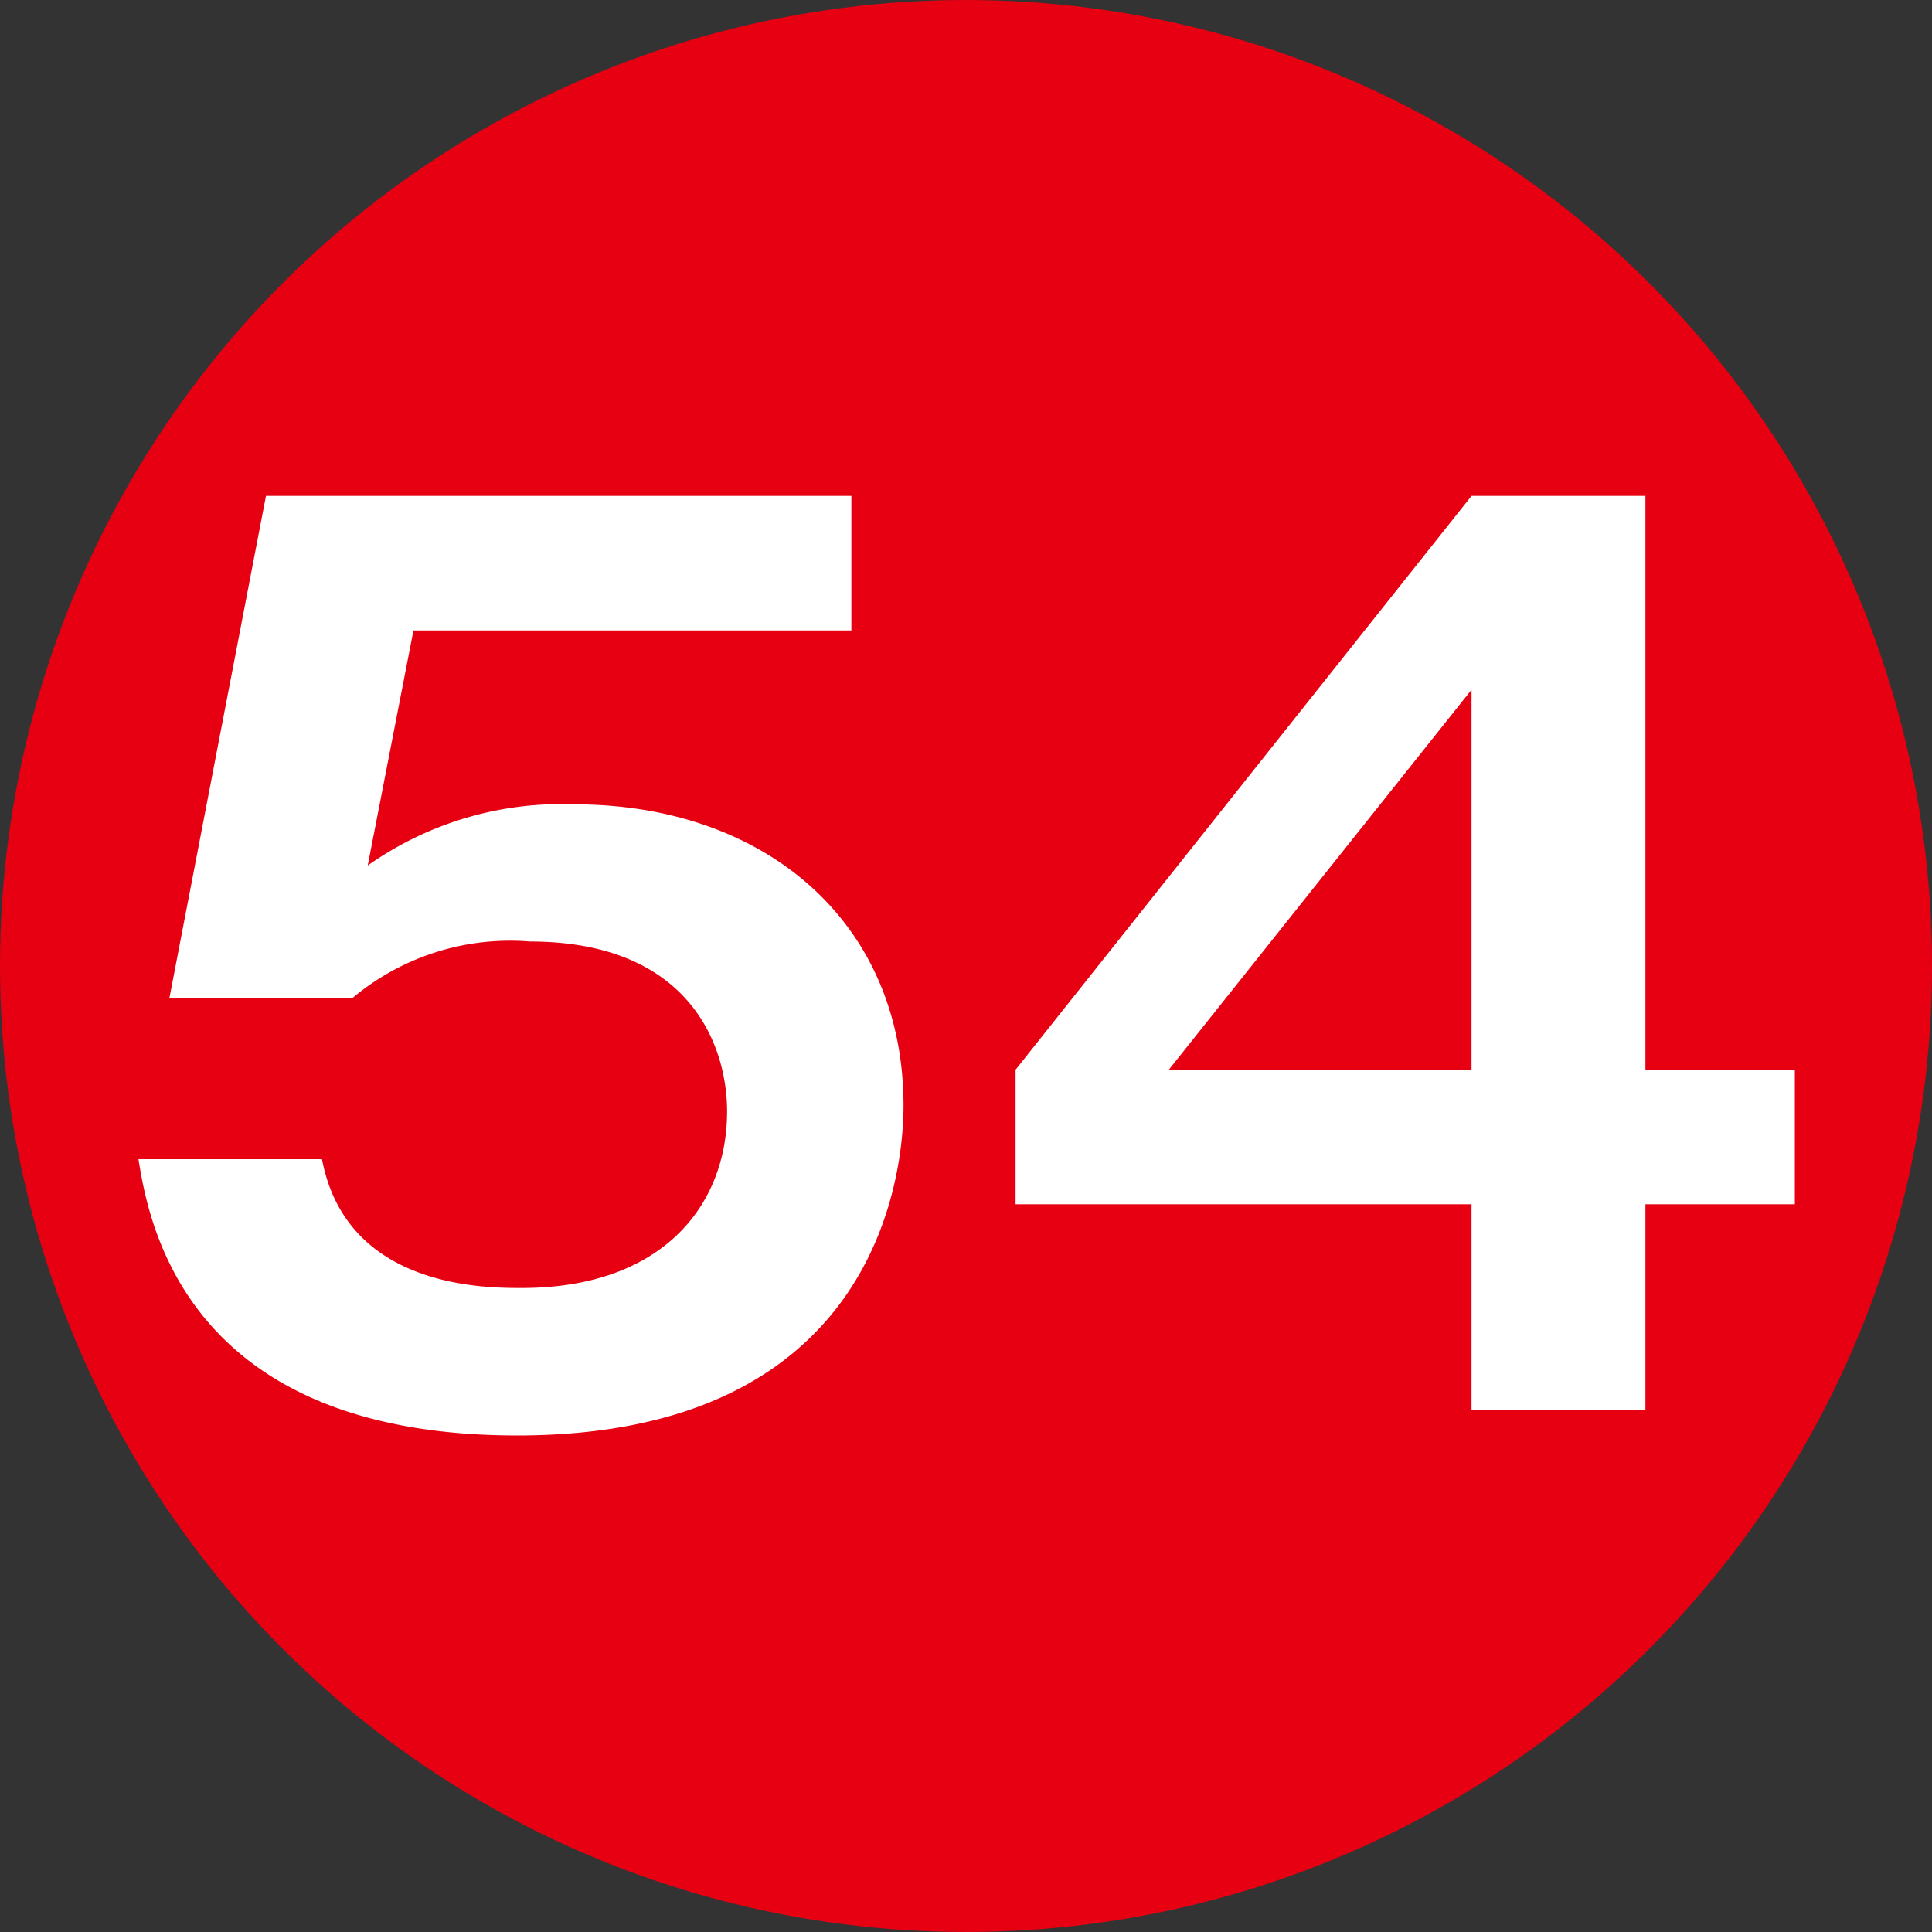
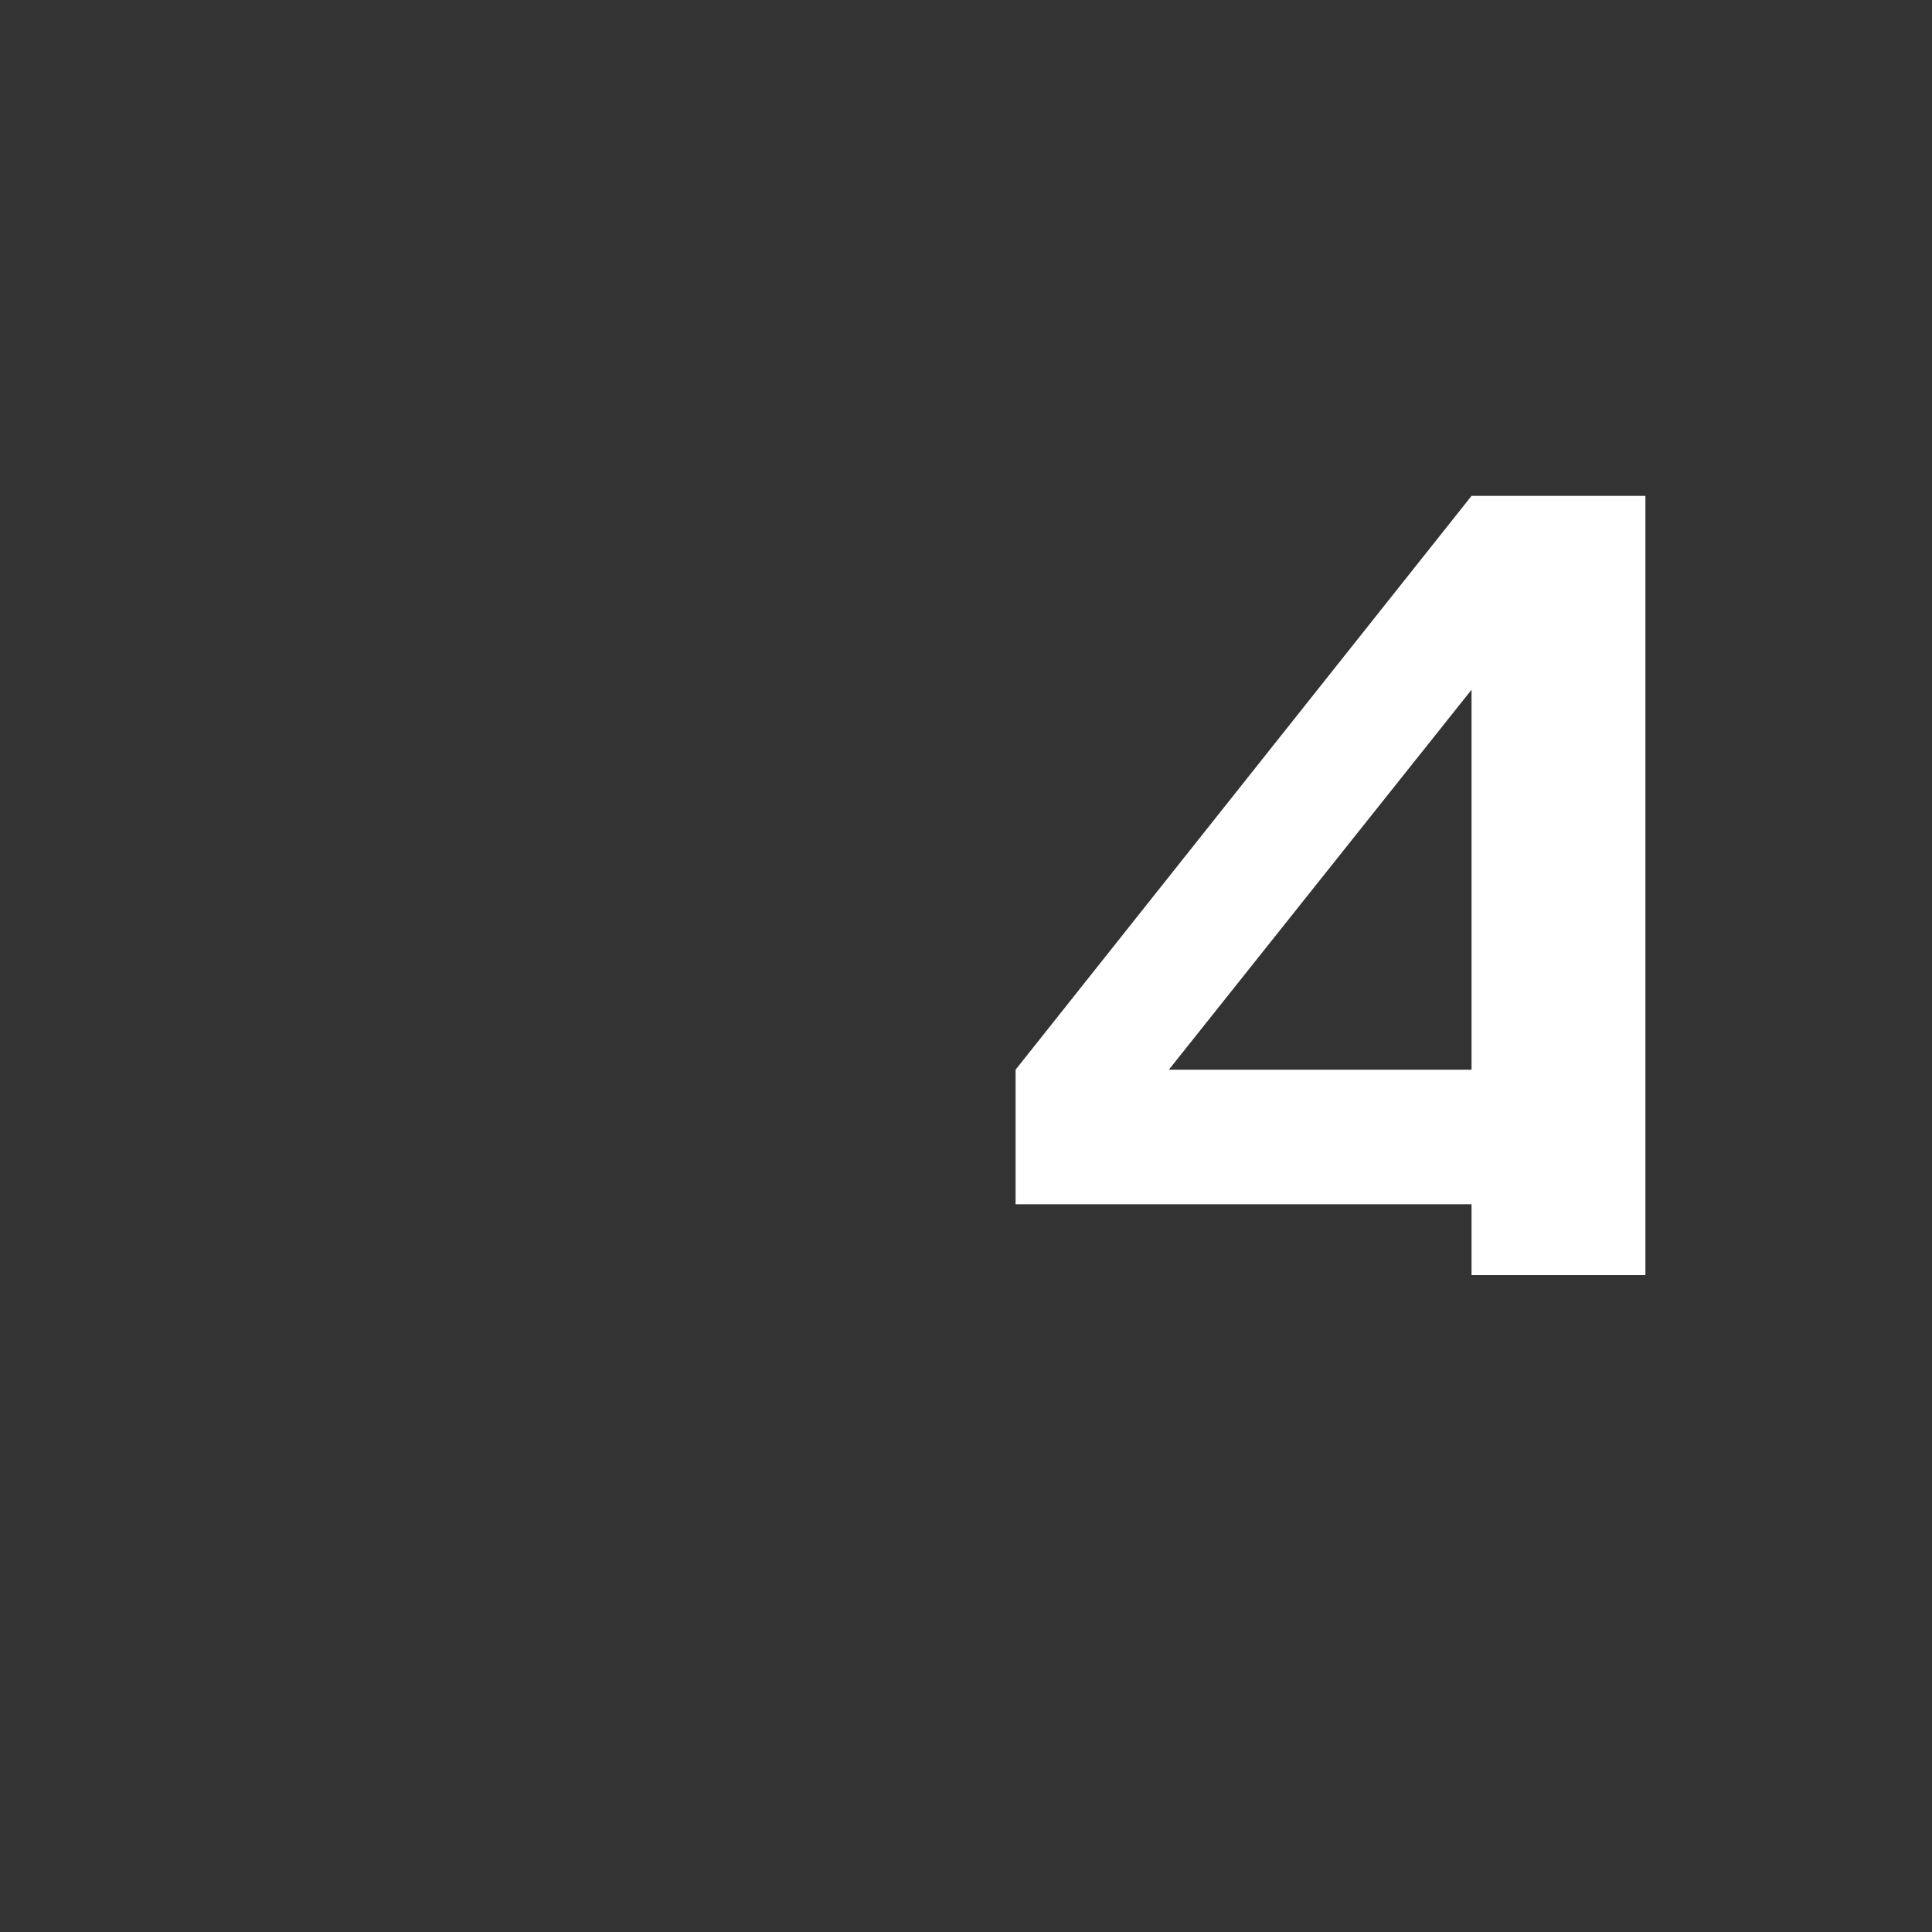
<svg xmlns="http://www.w3.org/2000/svg" id="レイヤー_1" data-name="レイヤー 1" width="30" height="30" viewBox="0 0 30 30">
  <rect x="0" y="0" width="30" height="30" fill="#333333" stroke="none" />
  <defs>
    <style>.cls-1{fill:#e60012;}.cls-2{fill:#fff;}</style>
  </defs>
-   <circle class="cls-1" cx="15" cy="15" r="15" />
-   <path class="cls-2" d="M13.22,7.7V9.79H6.42l-.71,3.65a5.21,5.21,0,0,1,3.21-.95c2.95,0,5.11,1.82,5.11,4.68,0,1.12-.45,5.12-6,5.12C2.89,22.29,2.31,19,2.15,18H5c.38,2,2.52,2,3.1,2,2.18,0,3.19-1.28,3.19-2.74,0-1.08-.63-2.64-3.06-2.64a3.81,3.81,0,0,0-2.76.88H2.63l1.5-7.8Z" />
-   <path class="cls-2" d="M25.55,16.61h2.32V18.7H25.55v3.19h-2.7V18.7H15.77V16.61L22.85,7.7h2.7Zm-2.7,0v-5.9l-4.7,5.9Z" />
+   <path class="cls-2" d="M25.55,16.61h2.32H25.55v3.19h-2.7V18.7H15.77V16.61L22.85,7.7h2.7Zm-2.7,0v-5.9l-4.7,5.9Z" />
</svg>